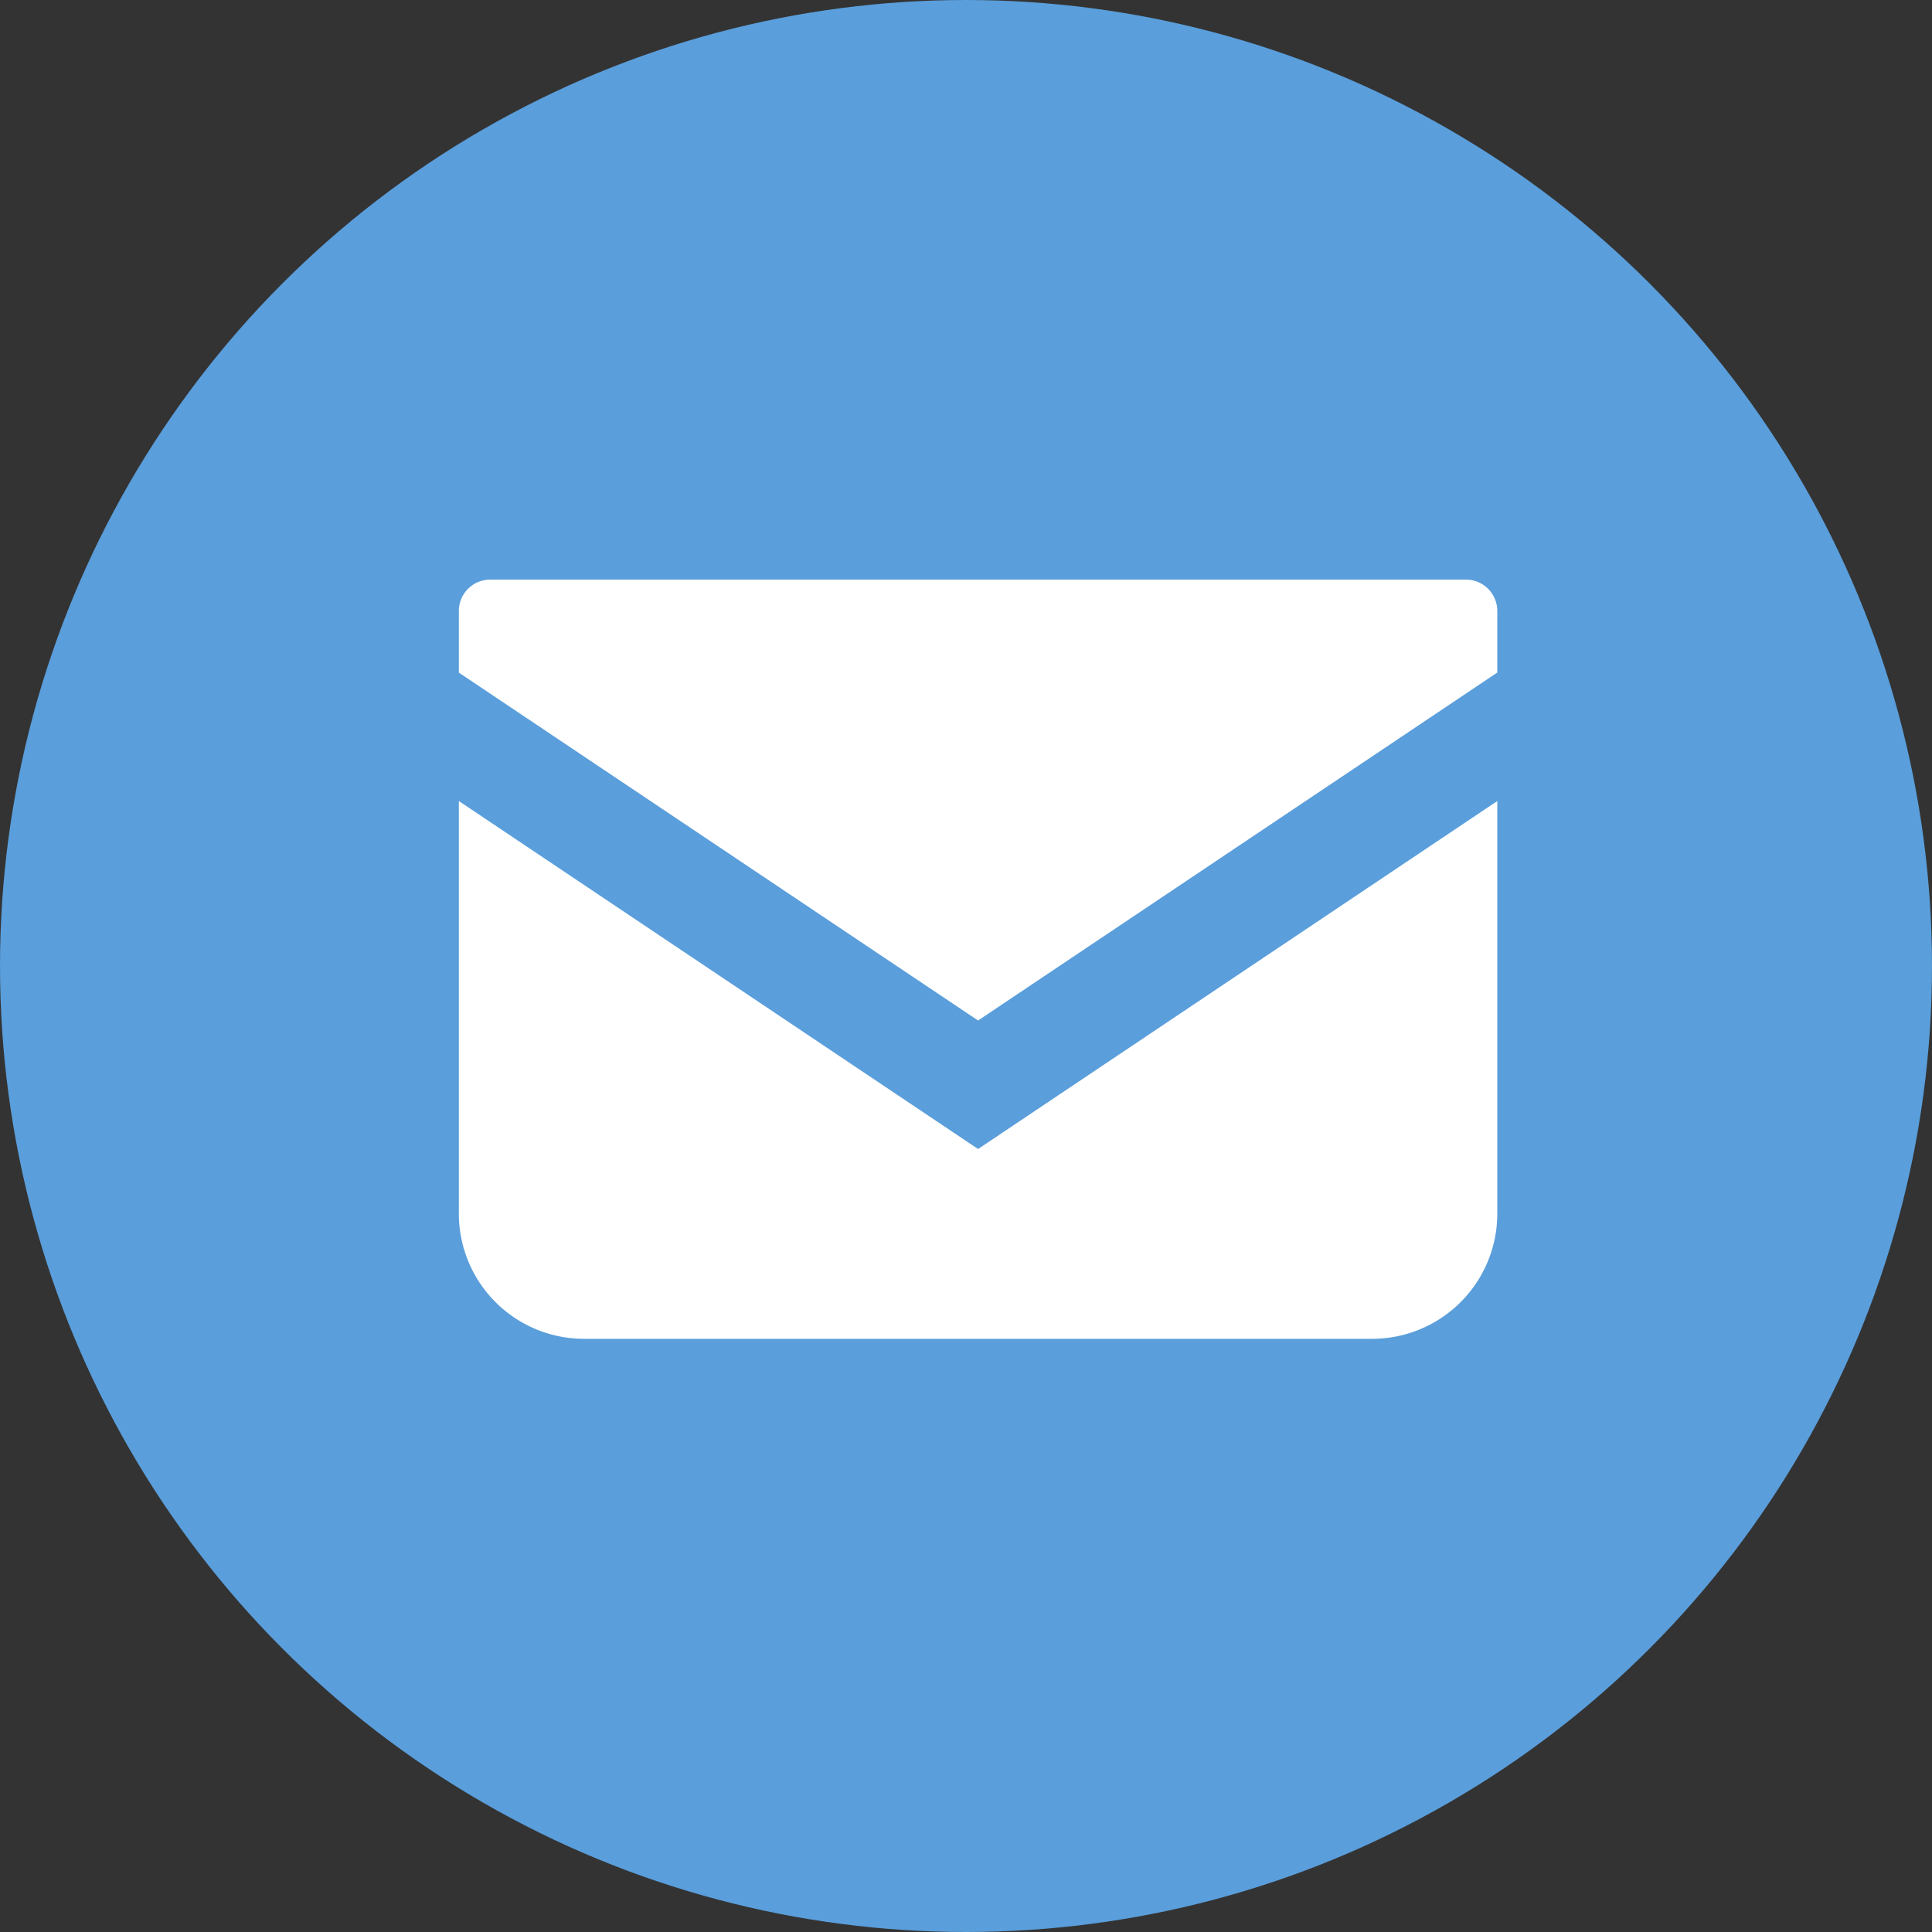
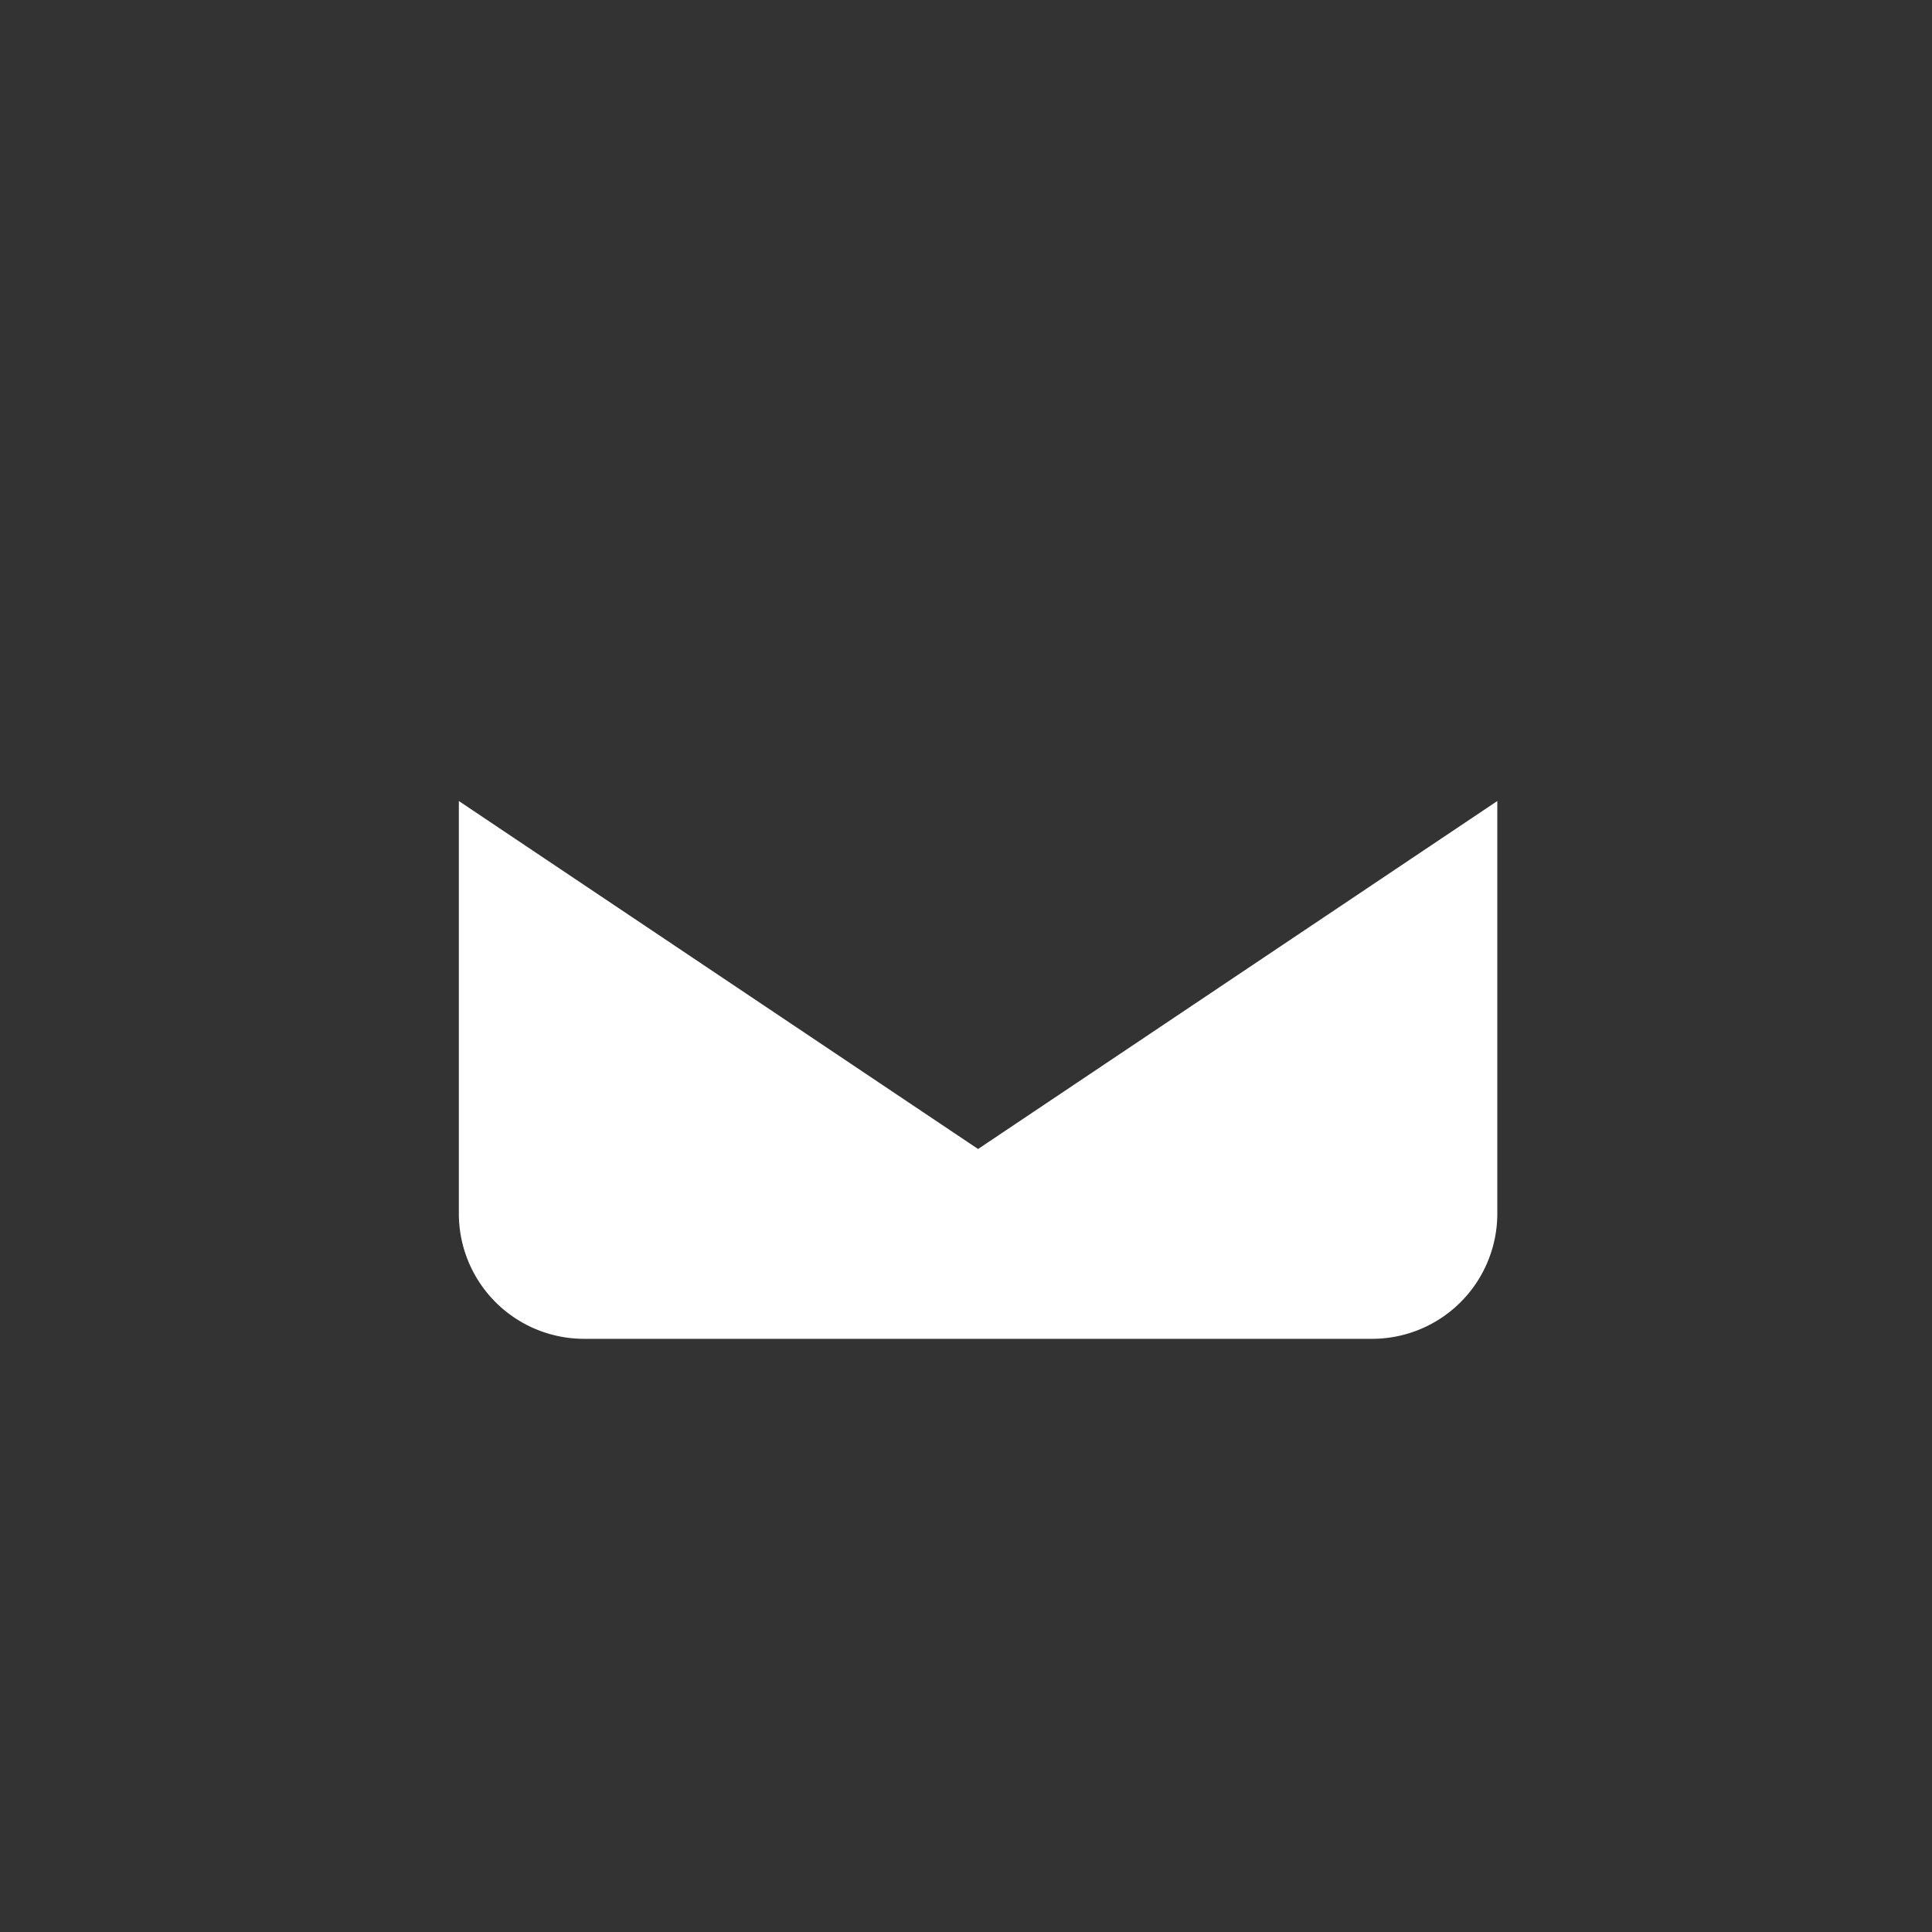
<svg xmlns="http://www.w3.org/2000/svg" width="80" height="80" viewBox="0 0 80 80">
  <rect x="0" y="0" width="80" height="80" fill="#333333" stroke="none" />
  <g id="グループ_1628" data-name="グループ 1628" transform="translate(-990 -4577)">
-     <circle id="楕円形_75" data-name="楕円形 75" cx="40" cy="40" r="40" transform="translate(990 4577)" fill="#5a9edb" />
    <g id="メールの無料アイコン" transform="translate(1009 4601)">
-       <path id="パス_3" data-name="パス 3" d="M41.7,68.828H1.3a1.3,1.3,0,0,0-1.3,1.3v2.552L21.5,87.085,43,72.677V70.126A1.3,1.3,0,0,0,41.7,68.828Z" transform="translate(0 -68.828)" fill="#fff" />
      <path id="パス_4" data-name="パス 4" d="M0,178v17.082a5.186,5.186,0,0,0,5.189,5.187H37.811A5.186,5.186,0,0,0,43,195.083V178L21.5,192.409Z" transform="translate(0 -168.831)" fill="#fff" />
    </g>
  </g>
</svg>